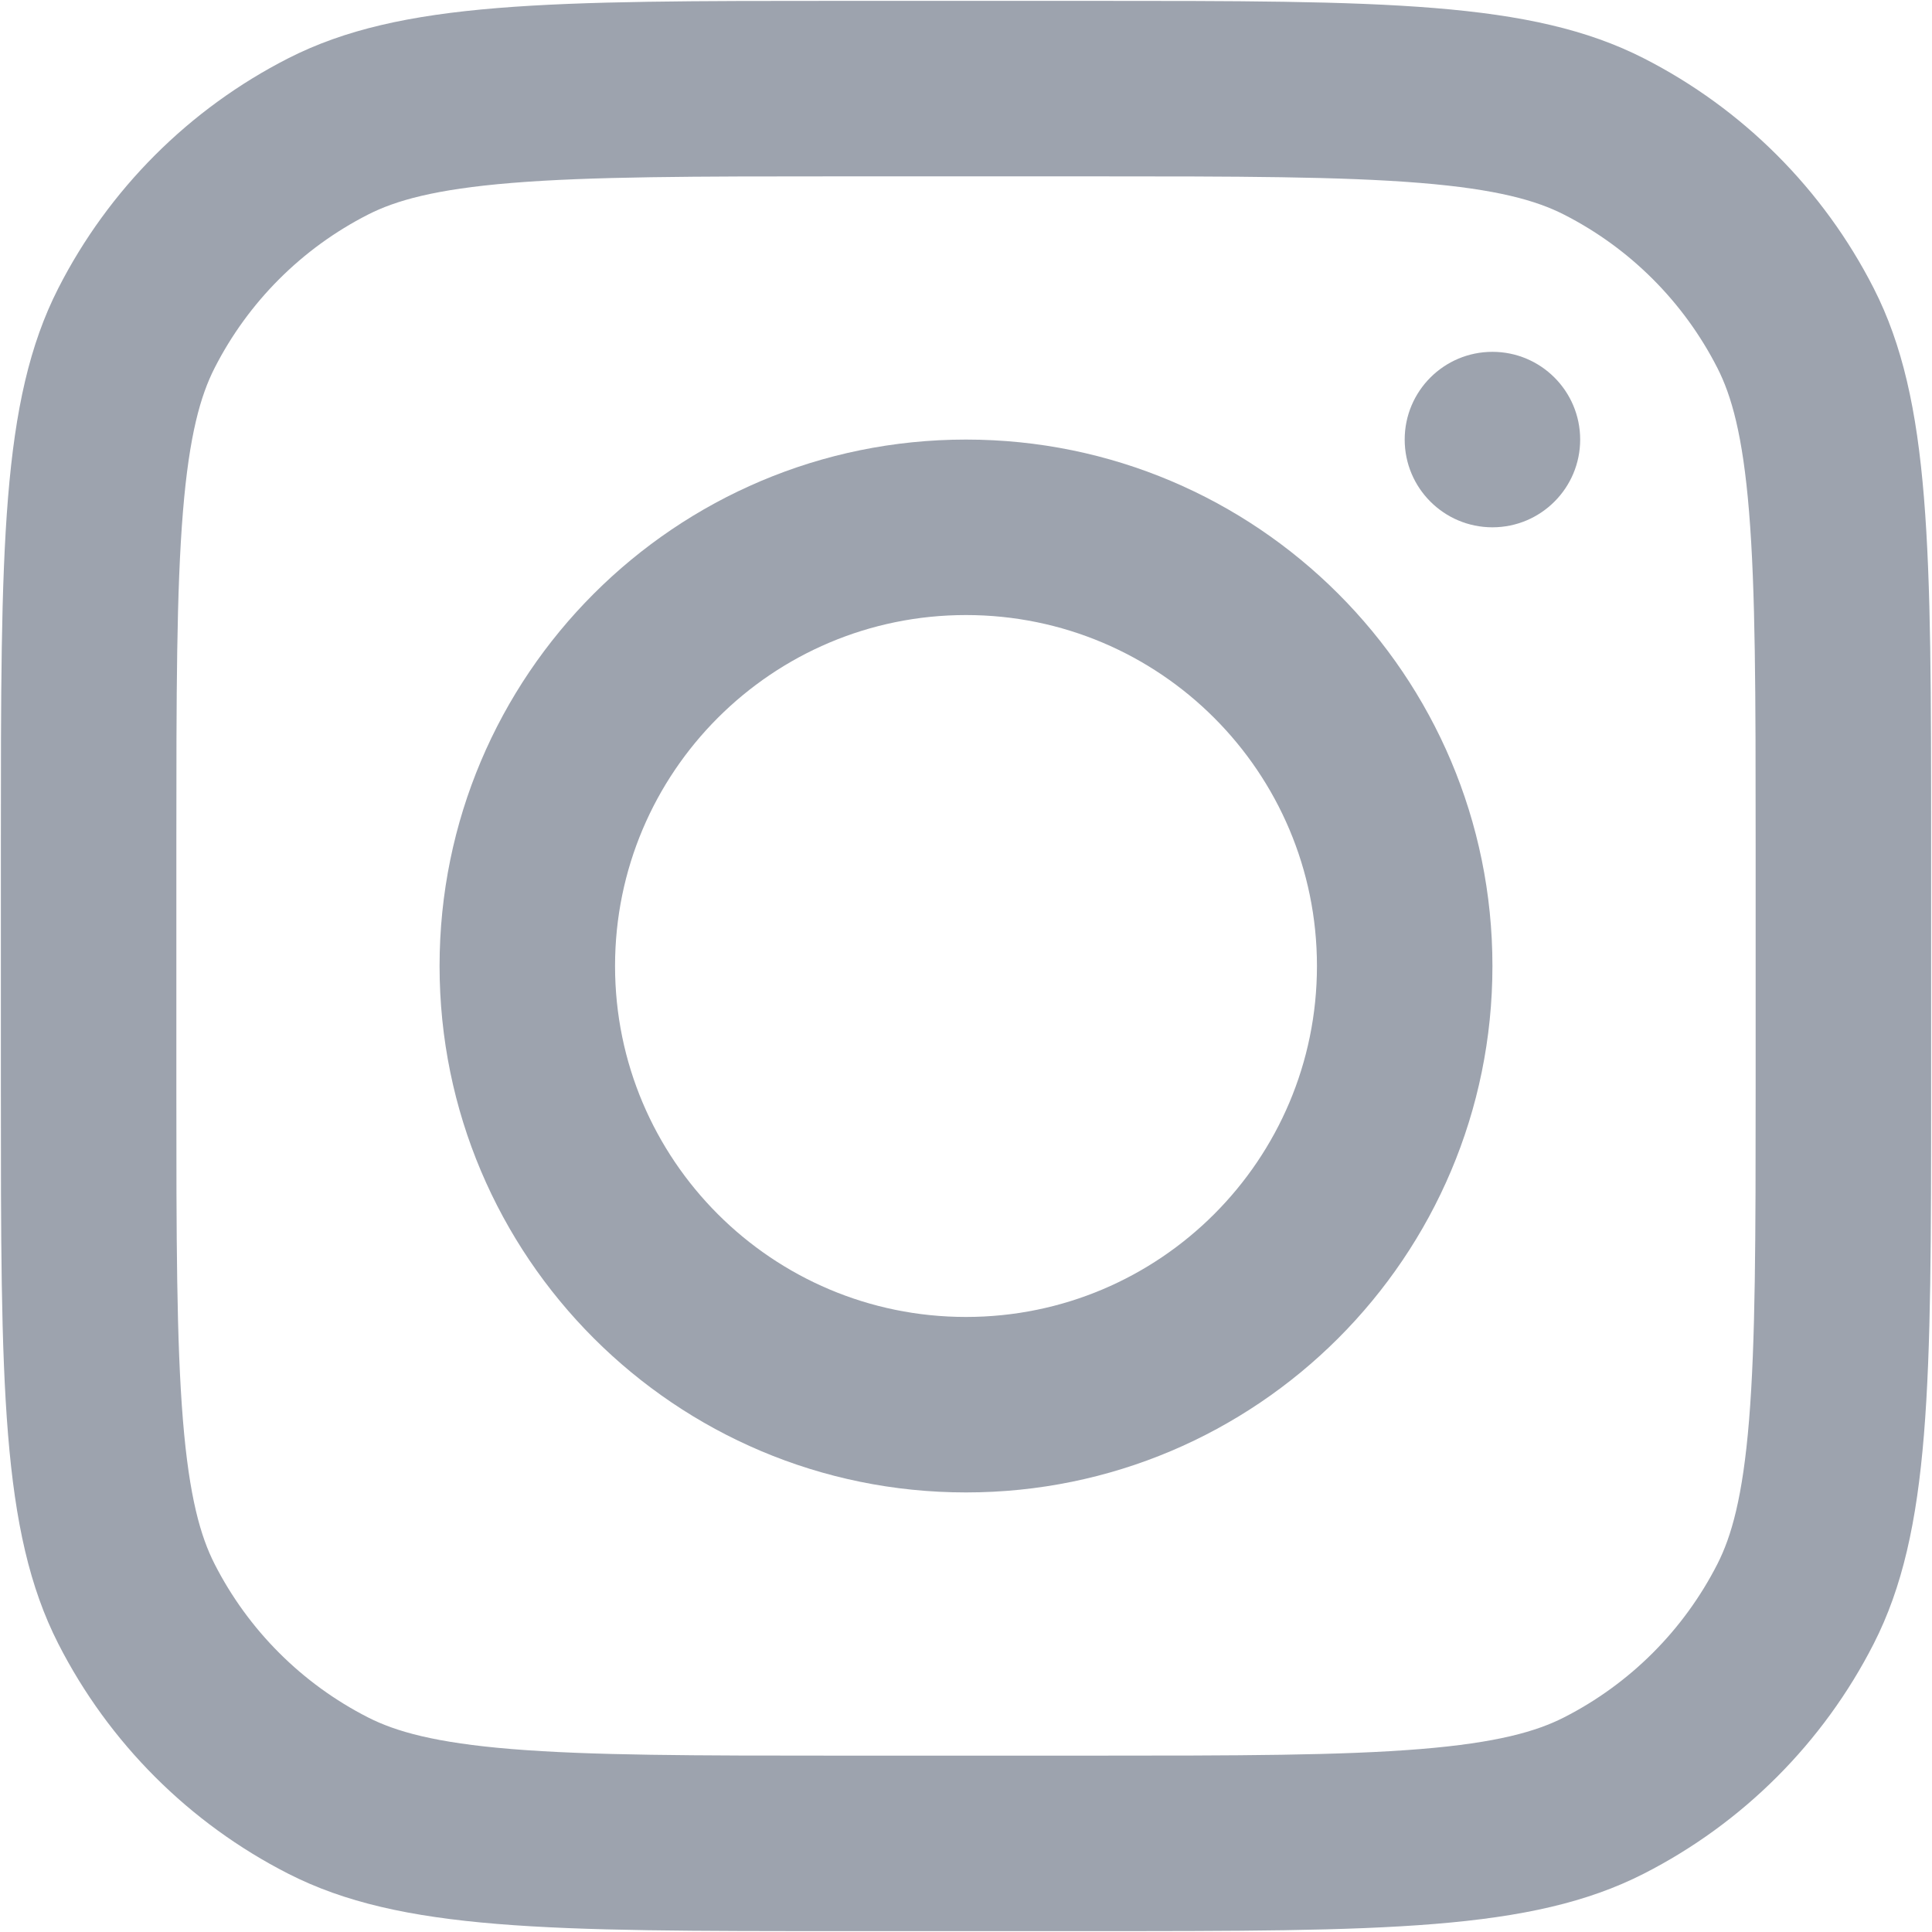
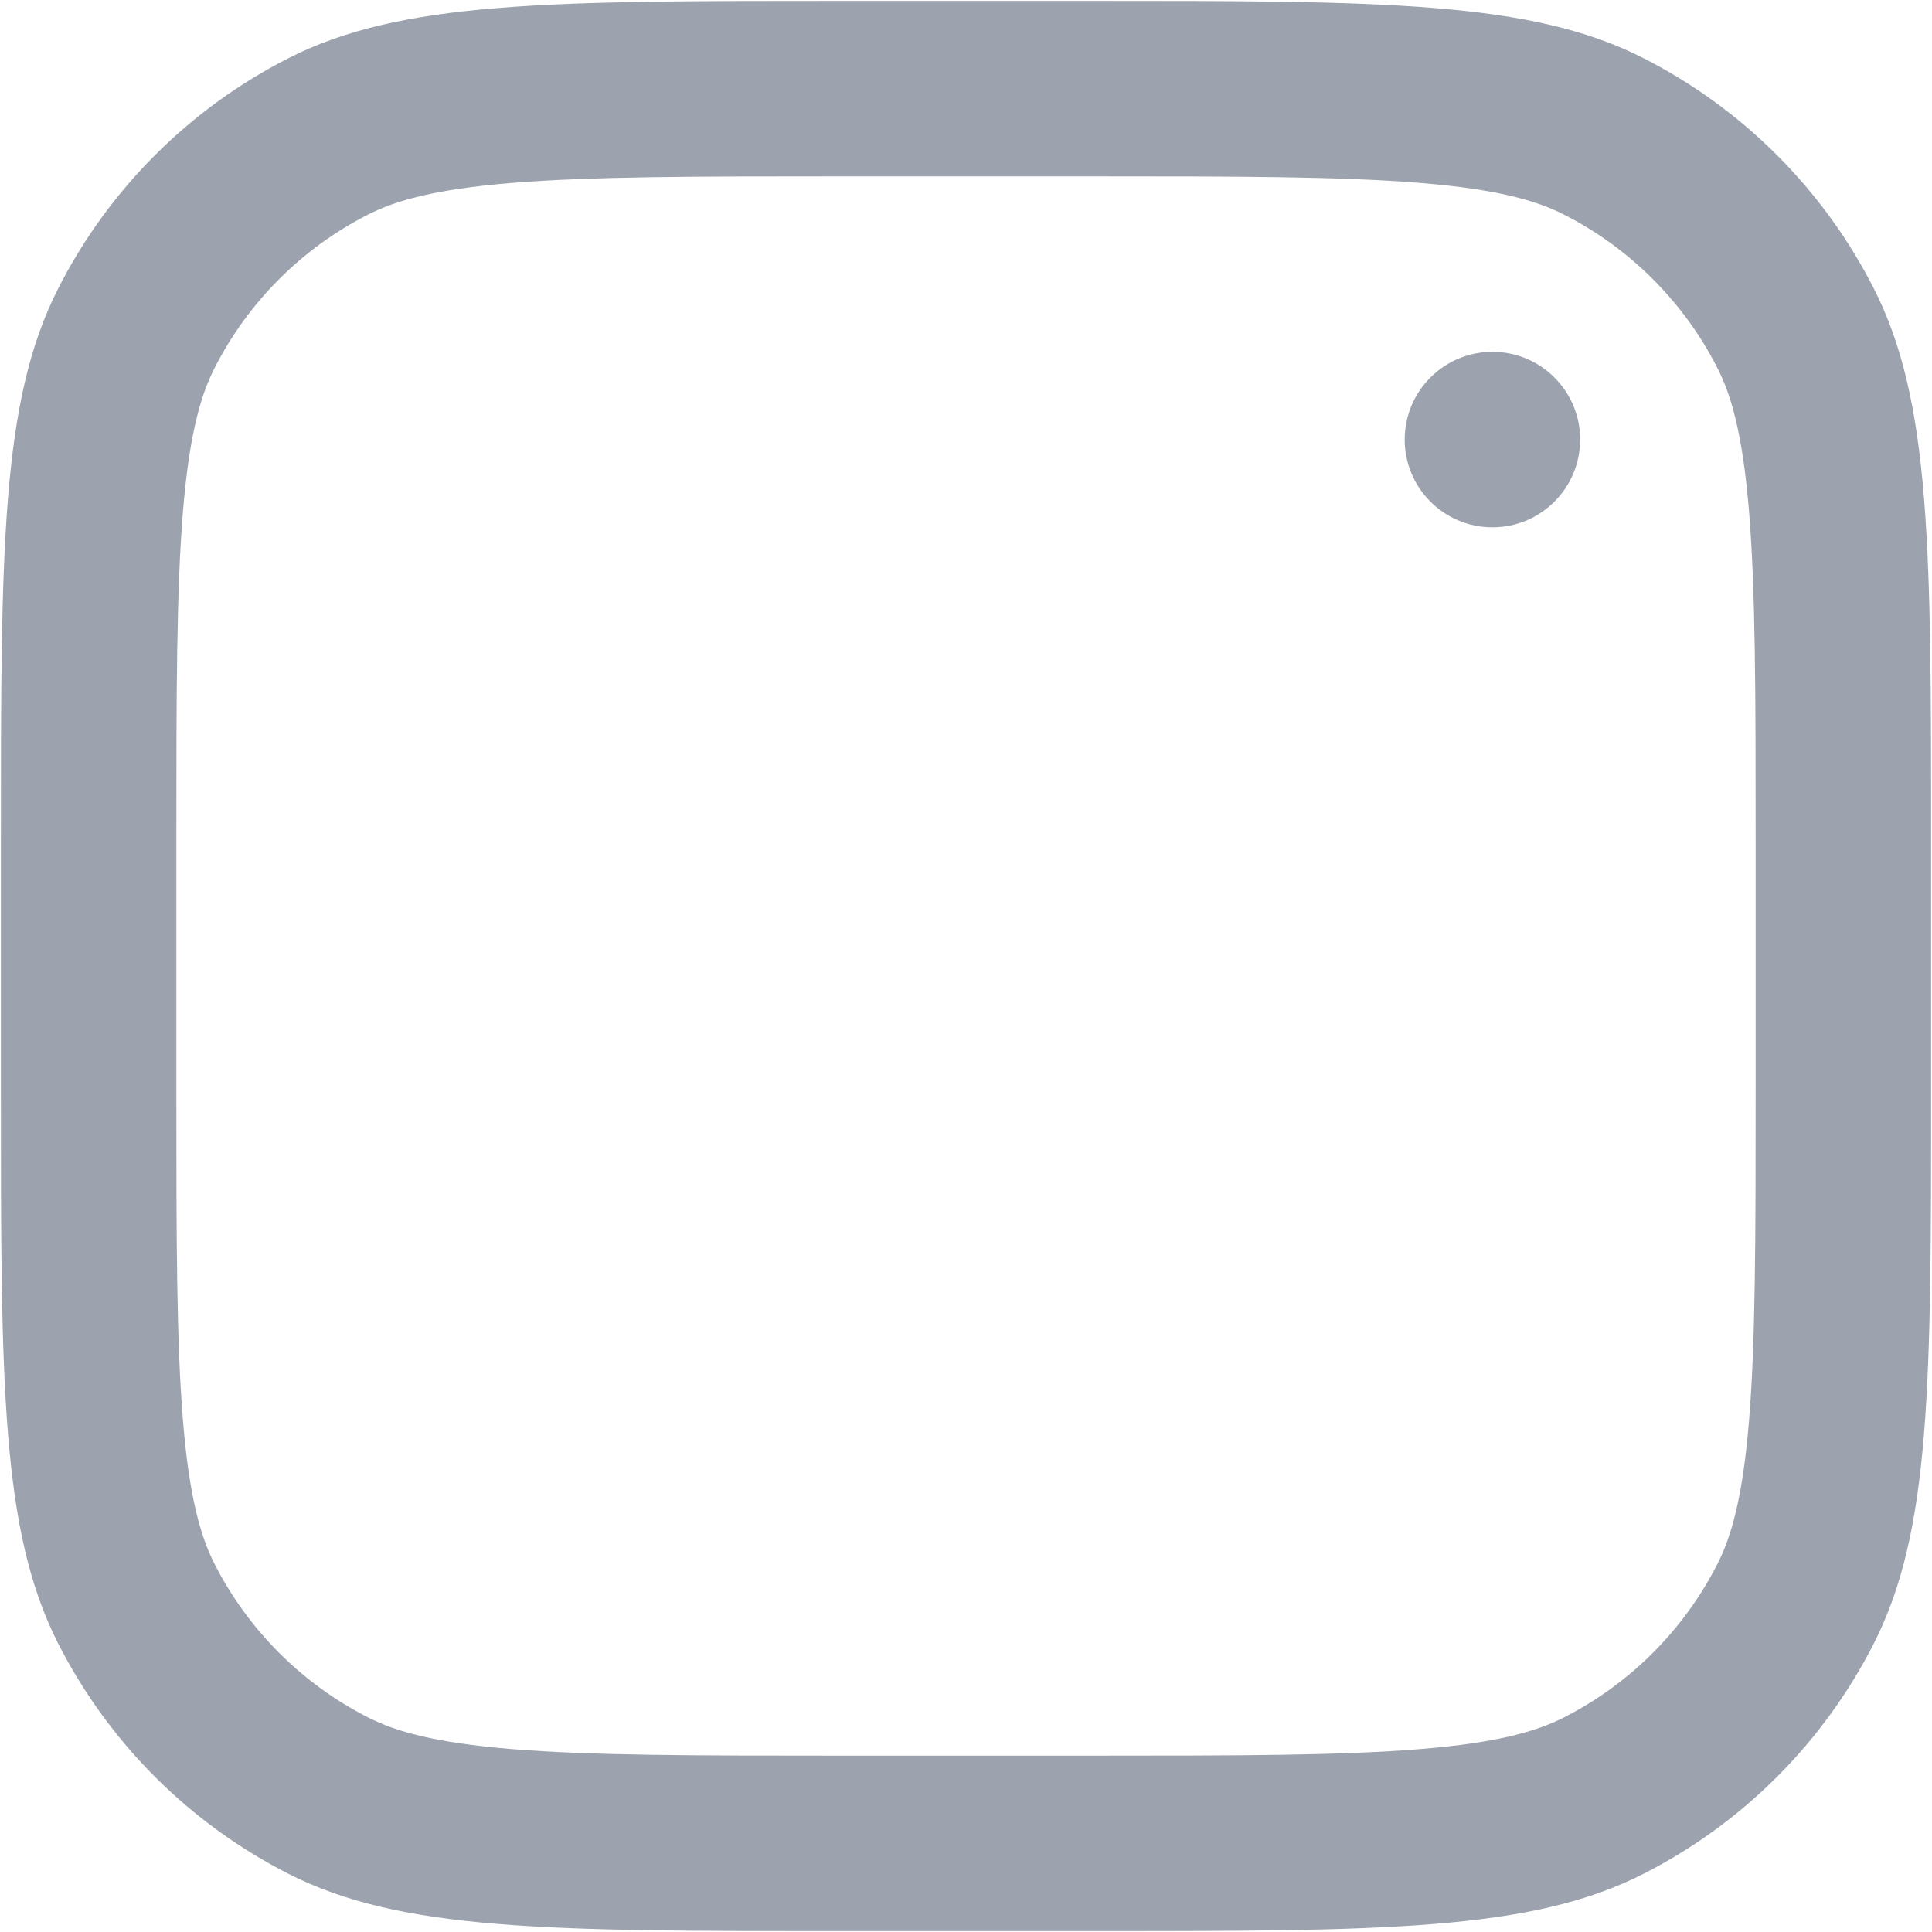
<svg xmlns="http://www.w3.org/2000/svg" width="734" height="734" viewBox="0 0 734 734" fill="none">
-   <path fill-rule="evenodd" clip-rule="evenodd" d="M367 567C477.457 567 567 477.457 567 367C567 256.543 477.457 167 367 167C256.543 167 167 256.543 167 367C167 477.457 256.543 567 367 567ZM367 500.333C440.637 500.333 500.333 440.637 500.333 367C500.333 293.362 440.637 233.667 367 233.667C293.362 233.667 233.667 293.362 233.667 367C233.667 440.637 293.362 500.333 367 500.333Z" fill="#9DA3AE" />
  <path d="M566.999 133.667C548.589 133.667 533.666 148.591 533.666 167C533.666 185.41 548.589 200.334 566.999 200.334C585.409 200.334 600.333 185.41 600.333 167C600.333 148.591 585.409 133.667 566.999 133.667Z" fill="#9DA3AE" />
  <path fill-rule="evenodd" clip-rule="evenodd" d="M22.133 109.535C0.334 152.317 0.334 208.323 0.334 320.333V413.666C0.334 525.676 0.334 581.683 22.133 624.463C41.307 662.096 71.903 692.693 109.536 711.866C152.318 733.666 208.324 733.666 320.334 733.666H413.667C525.677 733.666 581.684 733.666 624.464 711.866C662.097 692.693 692.694 662.096 711.867 624.463C733.667 581.683 733.667 525.676 733.667 413.666V320.333C733.667 208.323 733.667 152.317 711.867 109.535C692.694 71.902 662.097 41.306 624.464 22.132C581.684 0.333 525.677 0.333 413.667 0.333H320.334C208.324 0.333 152.318 0.333 109.536 22.132C71.903 41.306 41.307 71.902 22.133 109.535ZM413.667 67H320.334C263.229 67 224.409 67.052 194.403 69.503C165.175 71.891 150.229 76.219 139.802 81.532C114.714 94.315 94.316 114.713 81.533 139.801C76.22 150.228 71.892 165.174 69.504 194.402C67.053 224.408 67.001 263.228 67.001 320.333V413.666C67.001 470.773 67.053 509.59 69.504 539.596C71.892 568.826 76.22 583.773 81.533 594.2C94.316 619.286 114.714 639.683 139.802 652.466C150.229 657.78 165.175 662.11 194.403 664.496C224.409 666.946 263.229 667 320.334 667H413.667C470.774 667 509.591 666.946 539.597 664.496C568.827 662.11 583.774 657.78 594.201 652.466C619.287 639.683 639.684 619.286 652.467 594.2C657.781 583.773 662.111 568.826 664.497 539.596C666.947 509.59 667.001 470.773 667.001 413.666V320.333C667.001 263.228 666.947 224.408 664.497 194.402C662.111 165.174 657.781 150.228 652.467 139.801C639.684 114.713 619.287 94.315 594.201 81.532C583.774 76.219 568.827 71.891 539.597 69.503C509.591 67.052 470.774 67 413.667 67Z" fill="#9DA3AE" />
</svg>